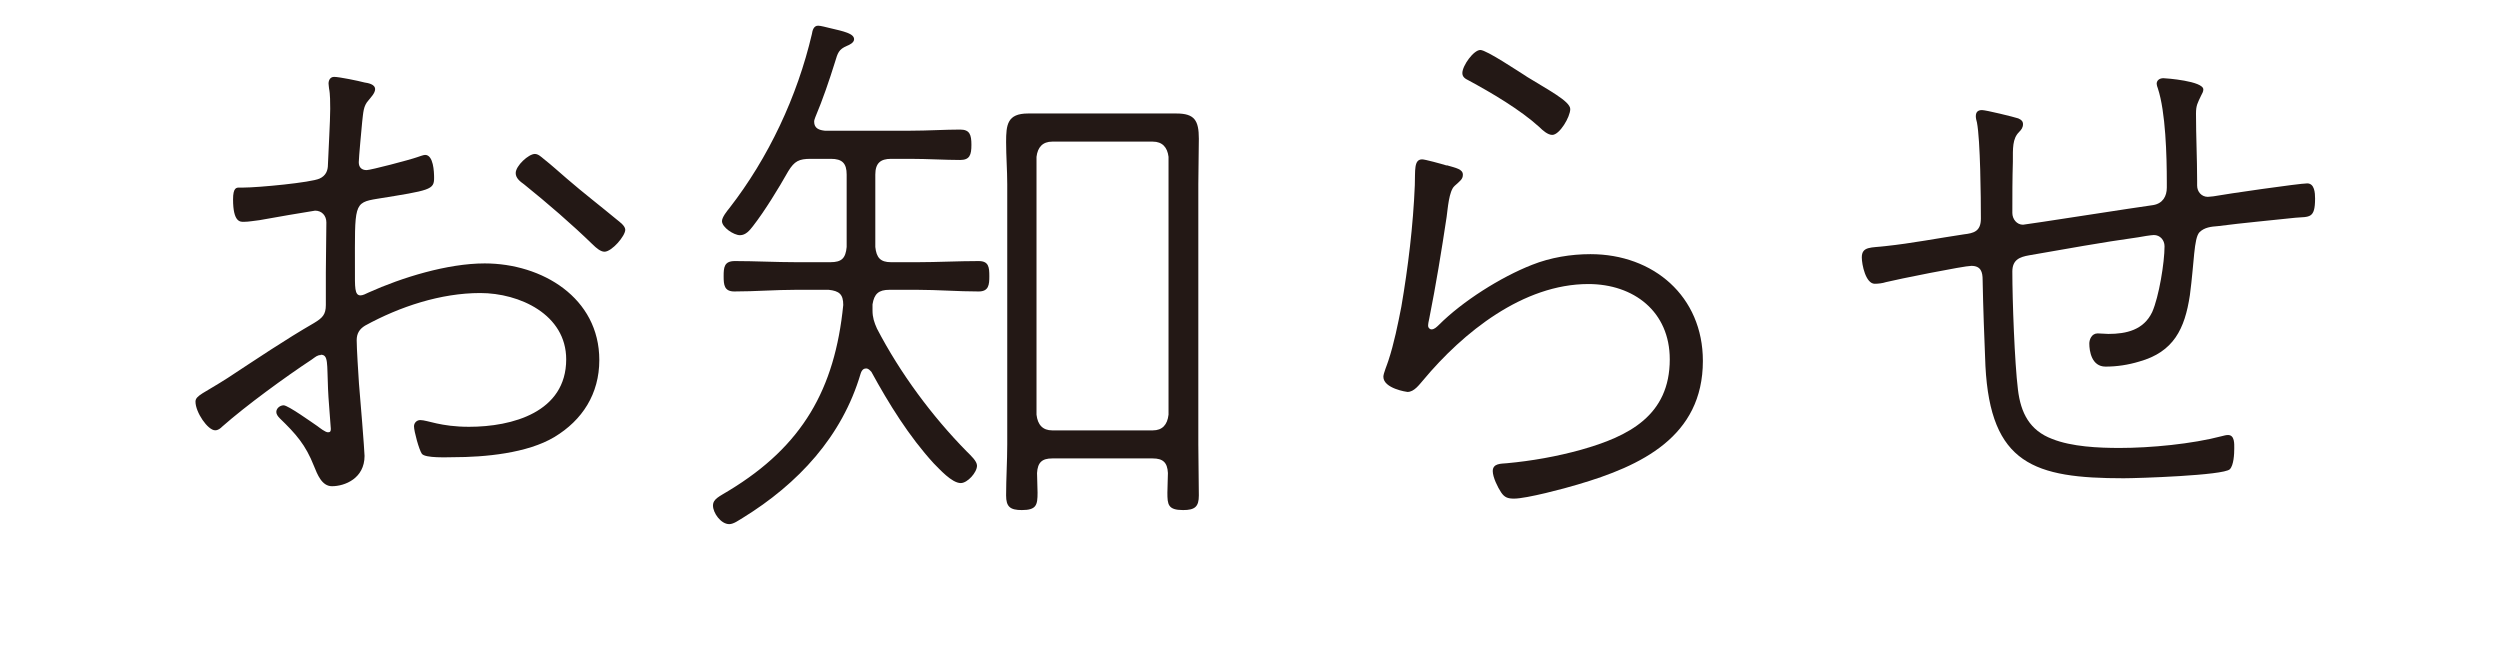
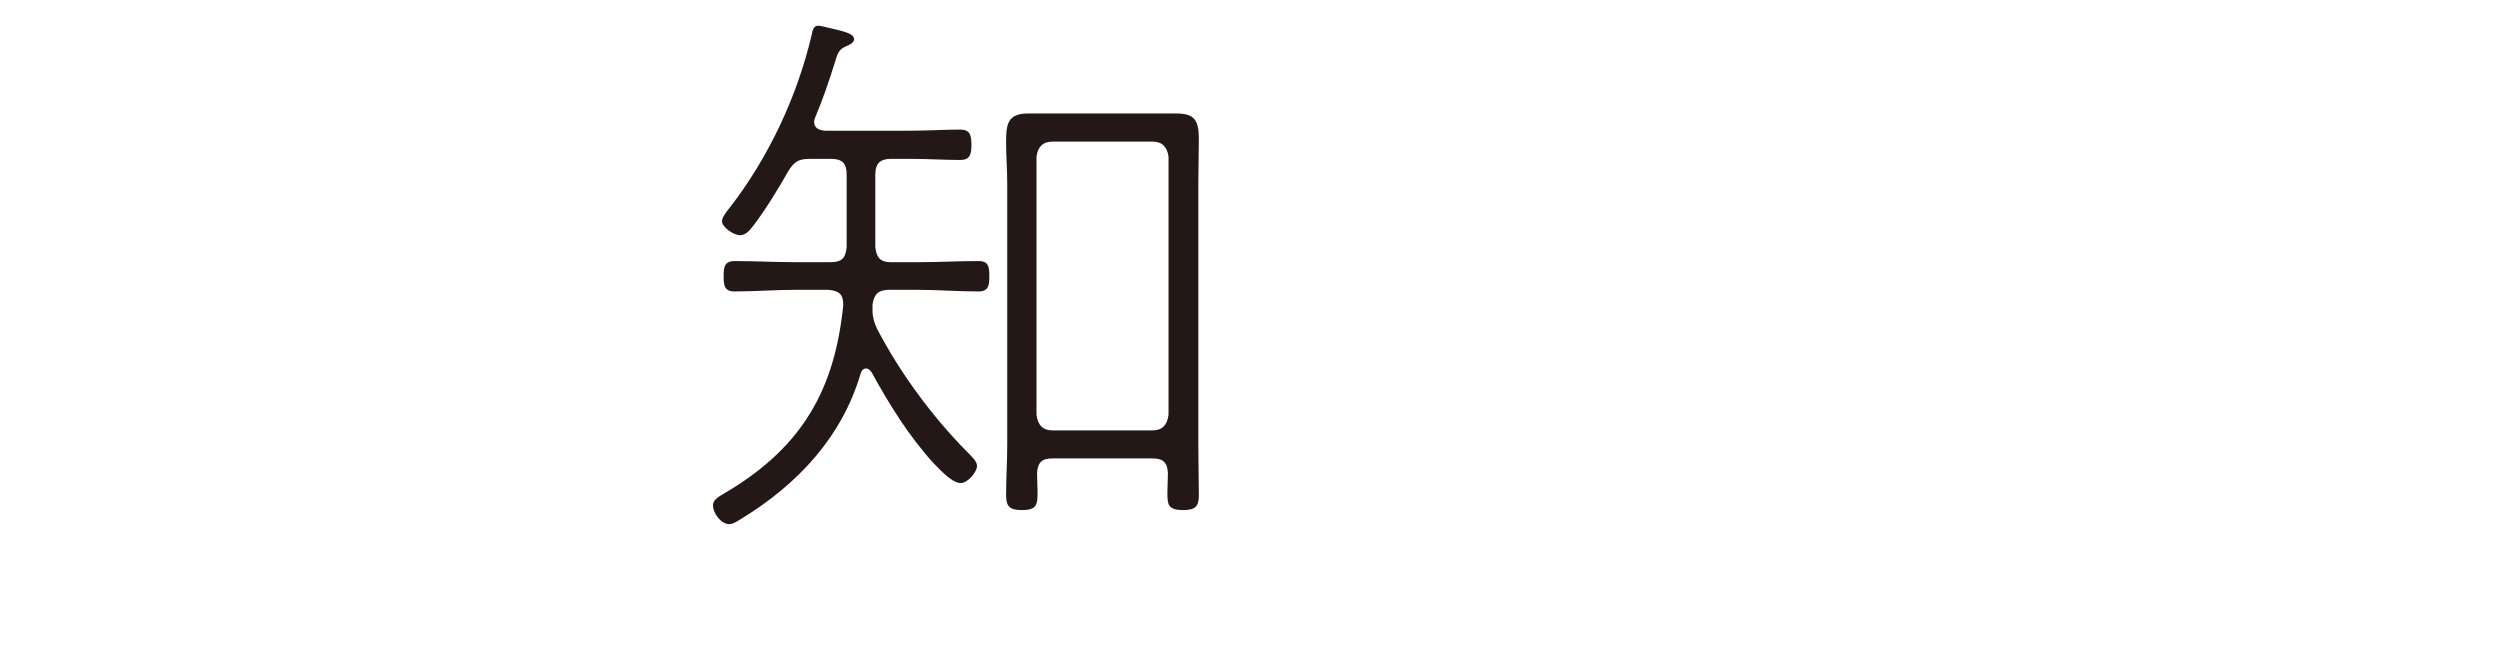
<svg xmlns="http://www.w3.org/2000/svg" id="_レイヤー_1" width="95" height="25" viewBox="0 0 257.21 75.3">
-   <path d="M22.25,40.64c-.39,0-.58.19-1.03.51-3.02,1.99-7.52,5.27-10.22,7.65-.26.26-.51.45-.84.45-.84,0-2.25-2.06-2.25-3.28,0-.71.96-.96,3.67-2.7,3.34-2.19,6.56-4.37,9.9-6.3.96-.58,1.35-.96,1.35-2.06v-3.73c0-1.93.06-3.86.06-5.72,0-.77-.51-1.35-1.29-1.35-.13,0-5.72.96-6.37,1.09-.58.06-1.22.19-1.8.19-.39,0-1.22.06-1.22-2.57,0-1.35.39-1.35.71-1.35h.45c1.74,0,7.78-.58,8.74-1.03.71-.32.96-.9.96-1.61.06-1.67.26-4.95.26-6.37,0-.58,0-1.74-.13-2.31,0-.13-.06-.39-.06-.58,0-.39.19-.77.64-.77.58,0,2.77.45,3.47.64.39.06,1.22.19,1.22.77,0,.45-.51.96-.77,1.29-.58.64-.58,1.35-.71,2.44-.06.64-.39,4.12-.39,4.63,0,.58.32.9.9.9.45,0,4.89-1.16,5.79-1.48.19-.06.71-.26.9-.26.96,0,1.03,1.93,1.03,2.64,0,1.35-.45,1.41-6.49,2.38-2.76.45-2.57.64-2.57,8.1,0,1.99-.06,2.96.64,2.96.26,0,.64-.19.9-.32,3.86-1.74,9.07-3.34,13.31-3.34,6.56,0,13.12,3.92,13.12,11.06,0,3.86-1.93,6.88-5.14,8.81-3.09,1.86-7.97,2.31-11.57,2.31-.64,0-3.21.13-3.6-.39-.32-.45-.9-2.57-.9-3.15,0-.39.32-.71.71-.71.84,0,2.31.77,5.59.77,4.95,0,11.12-1.67,11.12-7.72,0-5.14-5.34-7.59-9.84-7.59s-9.19,1.54-13.18,3.73c-.64.39-.96.9-.96,1.67,0,.96.19,3.86.26,4.95.13,1.41.64,7.78.64,8.29,0,2.57-2.25,3.47-3.73,3.47-1.16,0-1.67-1.35-2.06-2.31-.96-2.44-2.06-3.67-3.92-5.47-.19-.19-.39-.45-.39-.71,0-.45.45-.77.84-.77.51,0,3.28,1.99,3.86,2.38.26.19.9.71,1.22.71.26,0,.32-.13.32-.39,0-.19-.32-3.99-.32-4.57-.13-2.96.06-3.92-.84-3.92ZM47.78,18.2c.9.71,1.74,1.48,2.64,2.25,1.86,1.61,3.79,3.09,5.72,4.69.32.26.96.71.96,1.16,0,.71-1.54,2.51-2.38,2.51-.45,0-.96-.45-1.29-.77-2.51-2.44-5.21-4.76-7.91-6.94-.45-.32-.96-.71-.96-1.29,0-.84,1.48-2.19,2.19-2.19.39,0,.71.32,1.03.58Z" style="fill:#231815;" />
  <path d="M84.62,42.18c-.32,0-.51.32-.58.58-2.12,7.2-7.14,12.6-13.5,16.52-.45.26-1.03.71-1.54.71-.96,0-1.86-1.29-1.86-2.12,0-.77.71-1.03,1.86-1.74,8.36-5.08,12.09-11.57,13.05-21.22,0-1.22-.45-1.61-1.67-1.74h-3.73c-2.38,0-4.69.19-7.07.19-1.16,0-1.22-.77-1.22-1.74,0-1.03.06-1.74,1.29-1.74,2.31,0,4.63.13,7.01.13h3.92c1.29,0,1.74-.45,1.86-1.74v-8.29c0-1.29-.51-1.8-1.8-1.8h-2.31c-1.35,0-1.86.26-2.57,1.41-1.09,1.93-2.7,4.57-4.05,6.3-.39.51-.84,1.03-1.48,1.03-.71,0-2.06-.9-2.06-1.61,0-.45.58-1.16.84-1.48,4.5-5.79,7.78-12.8,9.45-19.93.06-.39.19-.96.71-.96.32,0,.96.19,1.29.26,1.67.39,2.83.64,2.83,1.29,0,.39-.51.64-.84.77-.9.39-1.03.77-1.35,1.86-.64,2.06-1.41,4.31-2.25,6.3-.06.19-.13.32-.13.51,0,.77.58.96,1.22,1.03h9.77c1.99,0,3.99-.13,5.72-.13,1.09,0,1.29.58,1.29,1.74s-.19,1.74-1.29,1.74c-1.74,0-3.73-.13-5.72-.13h-2.19c-1.22,0-1.8.51-1.8,1.8v8.29c.13,1.22.58,1.74,1.8,1.74h3.02c2.31,0,4.63-.13,7.01-.13,1.16,0,1.22.71,1.22,1.74,0,.96-.06,1.74-1.22,1.74-2.38,0-4.69-.19-7.01-.19h-3.21c-1.22,0-1.74.45-1.93,1.67v.71c0,.77.19,1.35.51,2.06,2.64,5.08,6.3,10.03,10.29,14.08.45.45,1.16,1.09,1.16,1.61,0,.77-1.09,1.99-1.86,1.99-1.03,0-2.44-1.61-3.09-2.25-2.83-3.09-5.14-6.82-7.14-10.48-.19-.19-.32-.39-.64-.39ZM105.97,52.47c-1.16,0-1.67.45-1.74,1.67,0,.71.06,1.48.06,2.25,0,1.42-.13,1.99-1.8,1.99-1.35,0-1.8-.39-1.8-1.67,0-1.93.13-3.92.13-5.85v-29.77c0-1.61-.13-3.21-.13-4.82,0-1.99.13-3.28,2.51-3.28h16.98c2.06,0,2.57.77,2.57,2.89,0,1.74-.06,3.47-.06,5.21v29.77c0,1.93.06,3.92.06,5.85,0,1.29-.45,1.67-1.8,1.67-1.74,0-1.8-.64-1.8-1.99,0-.77.06-1.54.06-2.25-.06-1.22-.58-1.67-1.74-1.67h-11.51ZM117.48,49.26c1.09,0,1.67-.64,1.8-1.8v-29.51c-.13-1.09-.71-1.74-1.8-1.74h-11.51c-1.09,0-1.67.64-1.8,1.74v29.51c.13,1.16.71,1.8,1.8,1.8h11.51Z" style="fill:#231815;" />
-   <path d="M151.11,18.91c1.09.32,1.86.45,1.86,1.09,0,.51-.32.71-.96,1.29-.64.58-.77,2.64-.9,3.54-.58,3.86-1.22,7.78-1.99,11.64-.06.26-.13.58-.13.84,0,.19.19.39.39.39.32,0,.58-.26.84-.51,2.7-2.7,7.07-5.47,10.67-6.88,2.12-.84,4.44-1.22,6.69-1.22,7.2,0,12.86,4.82,12.86,12.22,0,8.68-7.07,12.02-14.34,14.15-1.48.45-5.85,1.61-7.27,1.61-.71,0-1.09-.13-1.48-.71-.39-.58-.96-1.74-.96-2.44,0-.9.96-.84,1.61-.9,2.83-.26,5.72-.77,8.49-1.54,5.47-1.54,10.16-3.92,10.16-10.35,0-5.47-4.12-8.62-9.32-8.62-7.46,0-14.34,5.53-18.9,11-.45.51-1.03,1.35-1.8,1.35-.06,0-2.76-.39-2.76-1.74,0-.39.45-1.42.58-1.86.64-1.93,1.09-4.18,1.48-6.17.77-4.5,1.35-9.26,1.54-13.89.06-1.67-.13-2.96.84-2.96.32,0,2.19.51,2.83.71ZM160.24,8.75c2.38,1.48,5.02,2.83,5.02,3.73s-1.22,2.96-2.06,2.96c-.51,0-1.09-.51-1.48-.9-2.19-1.99-5.47-3.92-8.1-5.34-.39-.19-.71-.39-.71-.84,0-.84,1.29-2.64,2.06-2.64.71,0,4.44,2.51,5.27,3.02Z" style="fill:#231815;" />
-   <path d="M216.57,13.57c.32.13.51.32.51.64,0,.39-.19.64-.45.9-.77.77-.71,1.86-.71,3.41-.06,1.93-.06,3.92-.06,5.85,0,.71.51,1.35,1.22,1.35.26,0,13.44-2.06,14.92-2.25,1.09-.19,1.54-1.03,1.54-1.99v-.64c0-2.96-.13-8.04-1.03-10.74-.06-.13-.13-.39-.13-.51,0-.39.32-.64.77-.64.26,0,4.57.32,4.57,1.29,0,.26-.13.45-.26.71-.39.84-.58,1.09-.58,2.06,0,2.57.13,5.14.13,7.65v.58c0,.71.51,1.29,1.22,1.29.19,0,.51-.06.64-.06,1.41-.26,9.84-1.48,10.74-1.48.84,0,.9,1.09.9,1.74,0,2.31-.64,2.06-2.25,2.19-2.96.32-5.92.58-8.87.96-.77.06-1.54.13-2.12.71-.64.71-.58,3.34-1.09,7.2-.58,3.86-1.86,6.49-5.79,7.59-1.29.39-2.57.58-3.86.58-1.61,0-1.86-1.8-1.86-2.64,0-.45.26-1.16.96-1.16.39,0,.84.06,1.22.06,2.06,0,4.05-.45,5.02-2.51.77-1.74,1.41-5.66,1.41-7.52,0-.71-.51-1.29-1.22-1.29-.26,0-1.48.19-1.8.26-4.18.58-8.36,1.35-12.47,2.06-1.09.19-1.93.51-1.93,1.86,0,3.28.26,10.42.64,13.5.32,2.7,1.35,4.69,3.92,5.66,2.25.9,5.34,1.03,7.72,1.03,3.54,0,8.29-.45,11.7-1.35.26-.06.45-.13.71-.13.77,0,.71,1.03.71,1.54,0,.64-.06,1.93-.51,2.38-.71.71-10.55,1.03-12.15,1.03-10.22,0-15.24-1.61-15.82-12.86-.13-3.28-.26-6.56-.32-9.84,0-.9-.19-1.61-1.29-1.61-.84,0-8.49,1.54-9.77,1.86-.39.13-.9.19-1.29.19-1.03,0-1.48-2.19-1.48-3.02,0-1.29,1.09-1.09,2.7-1.29,3.02-.32,5.98-.9,9-1.35,1.09-.13,1.93-.32,1.93-1.8,0-2.44-.06-8.94-.45-11-.06-.19-.13-.51-.13-.71,0-.51.26-.71.71-.71s3.6.77,4.18.96Z" style="fill:#231815;" />
</svg>